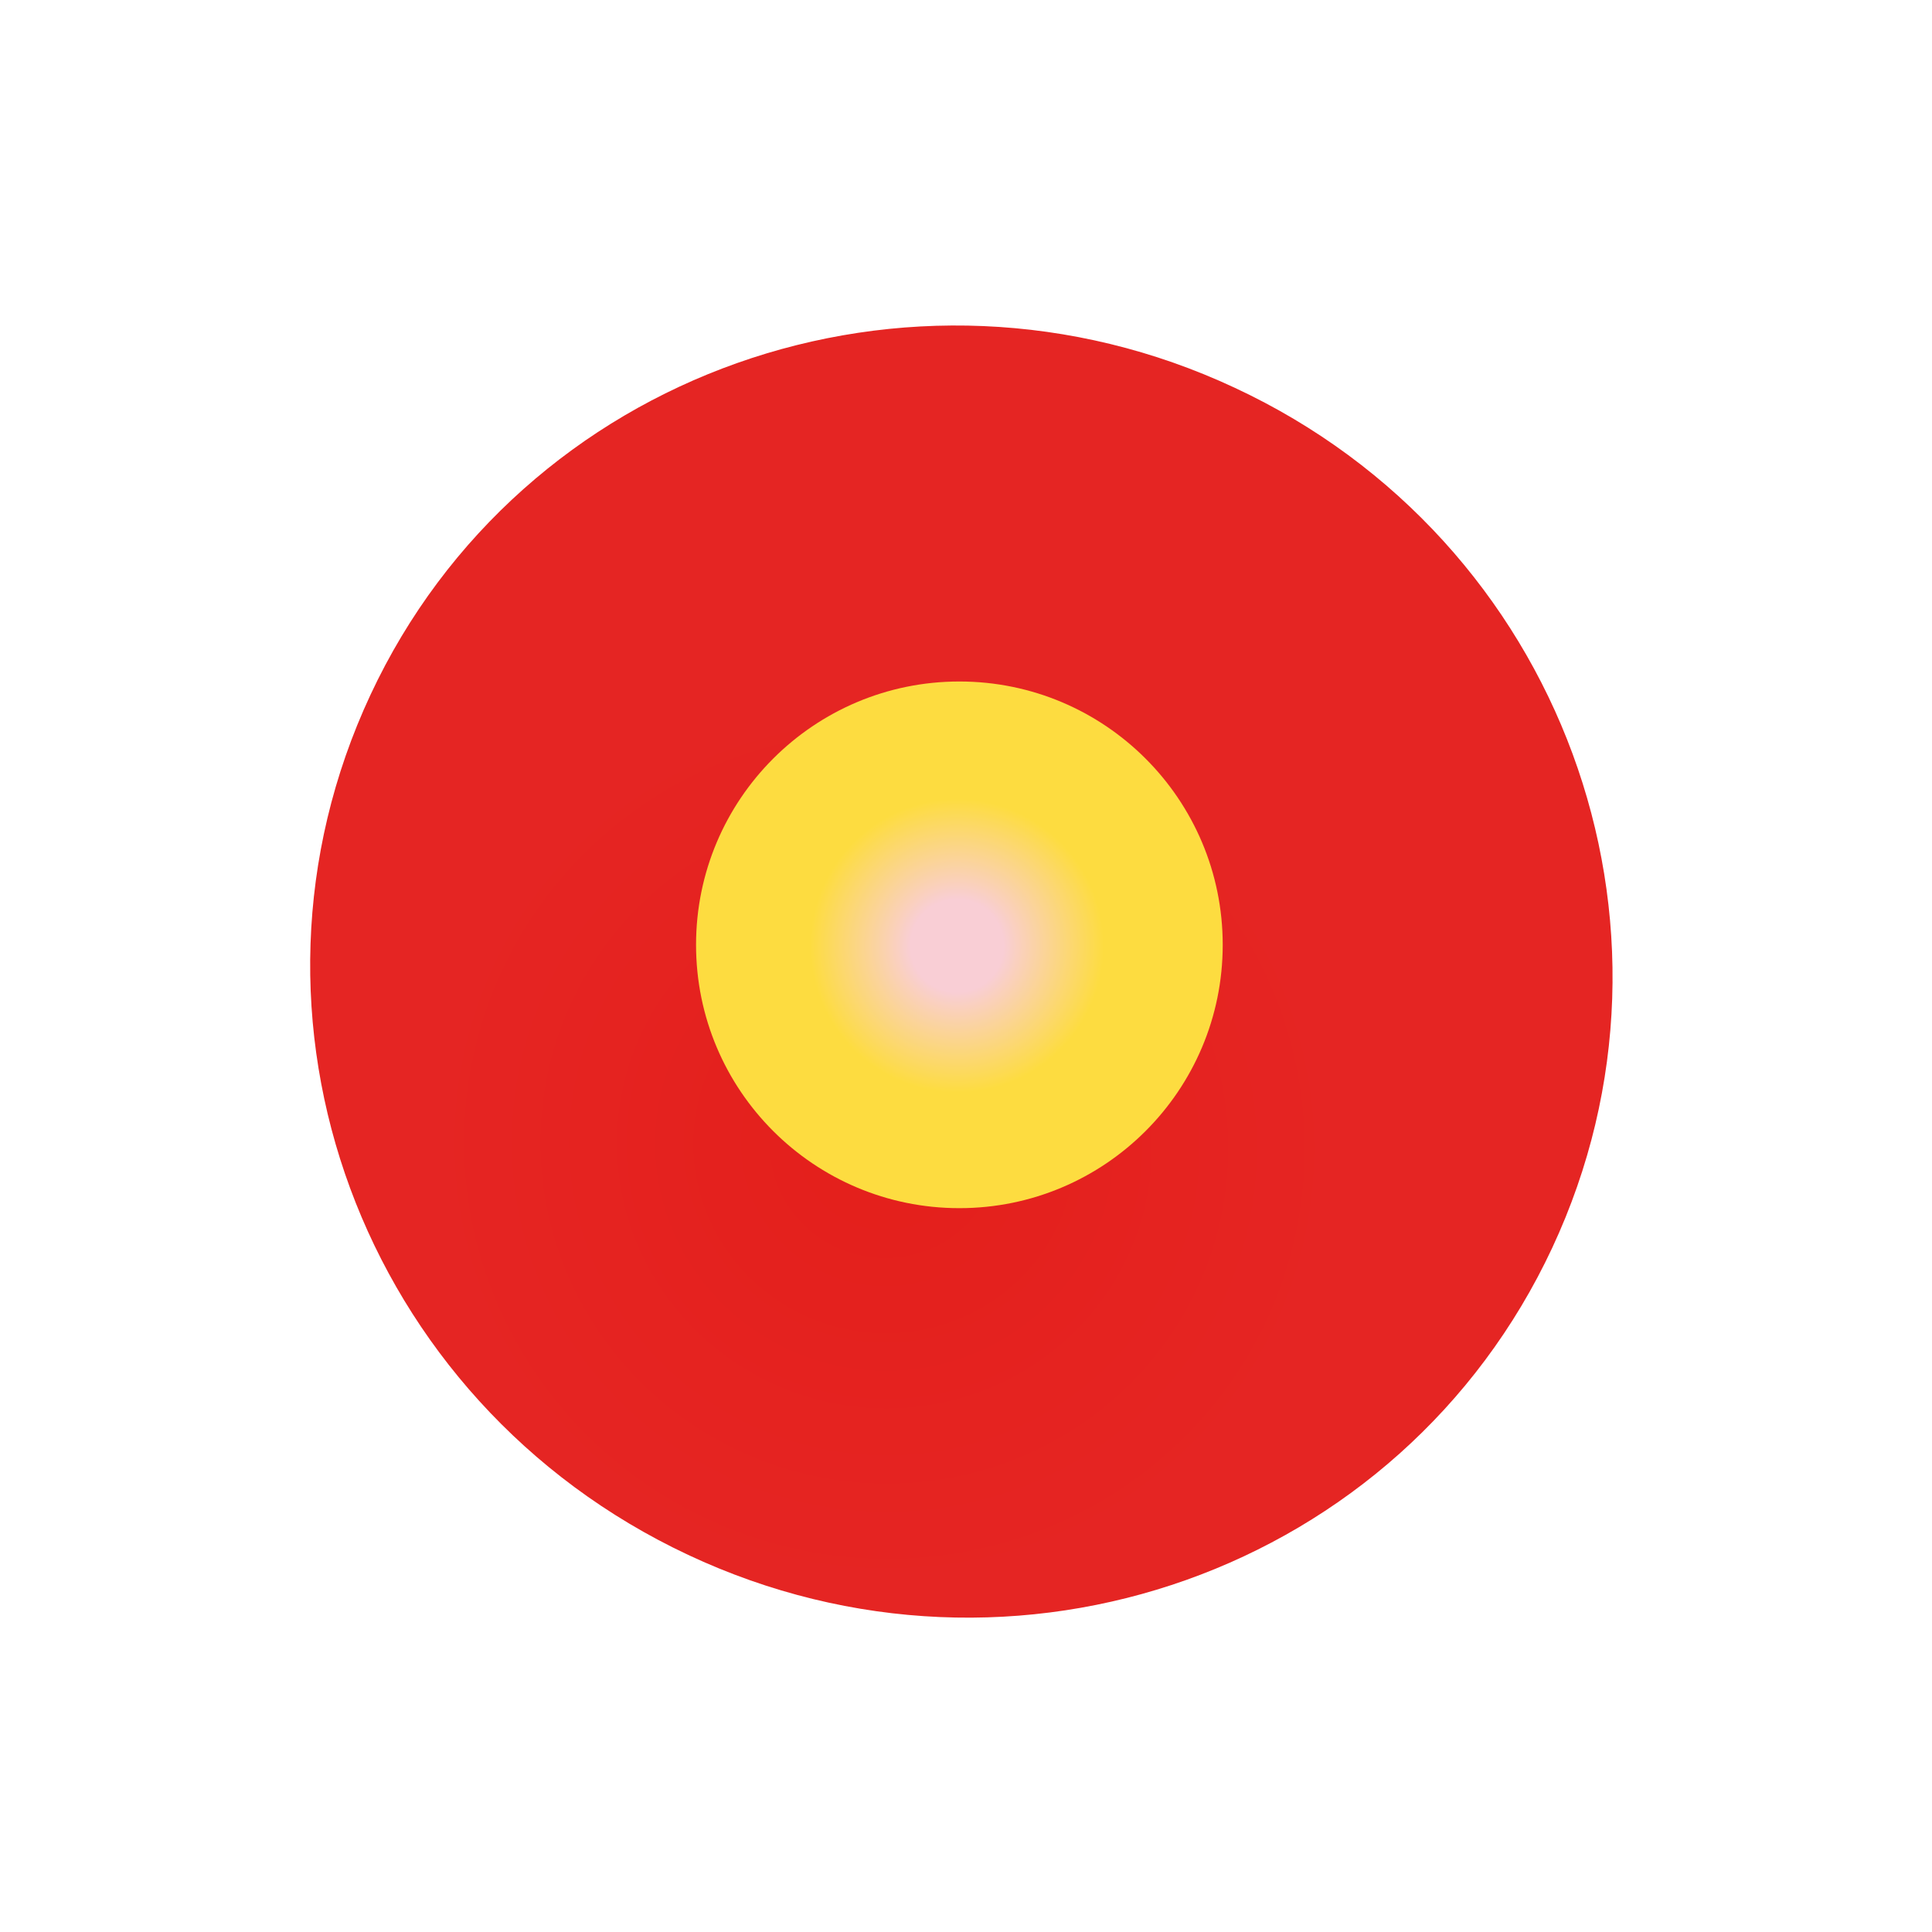
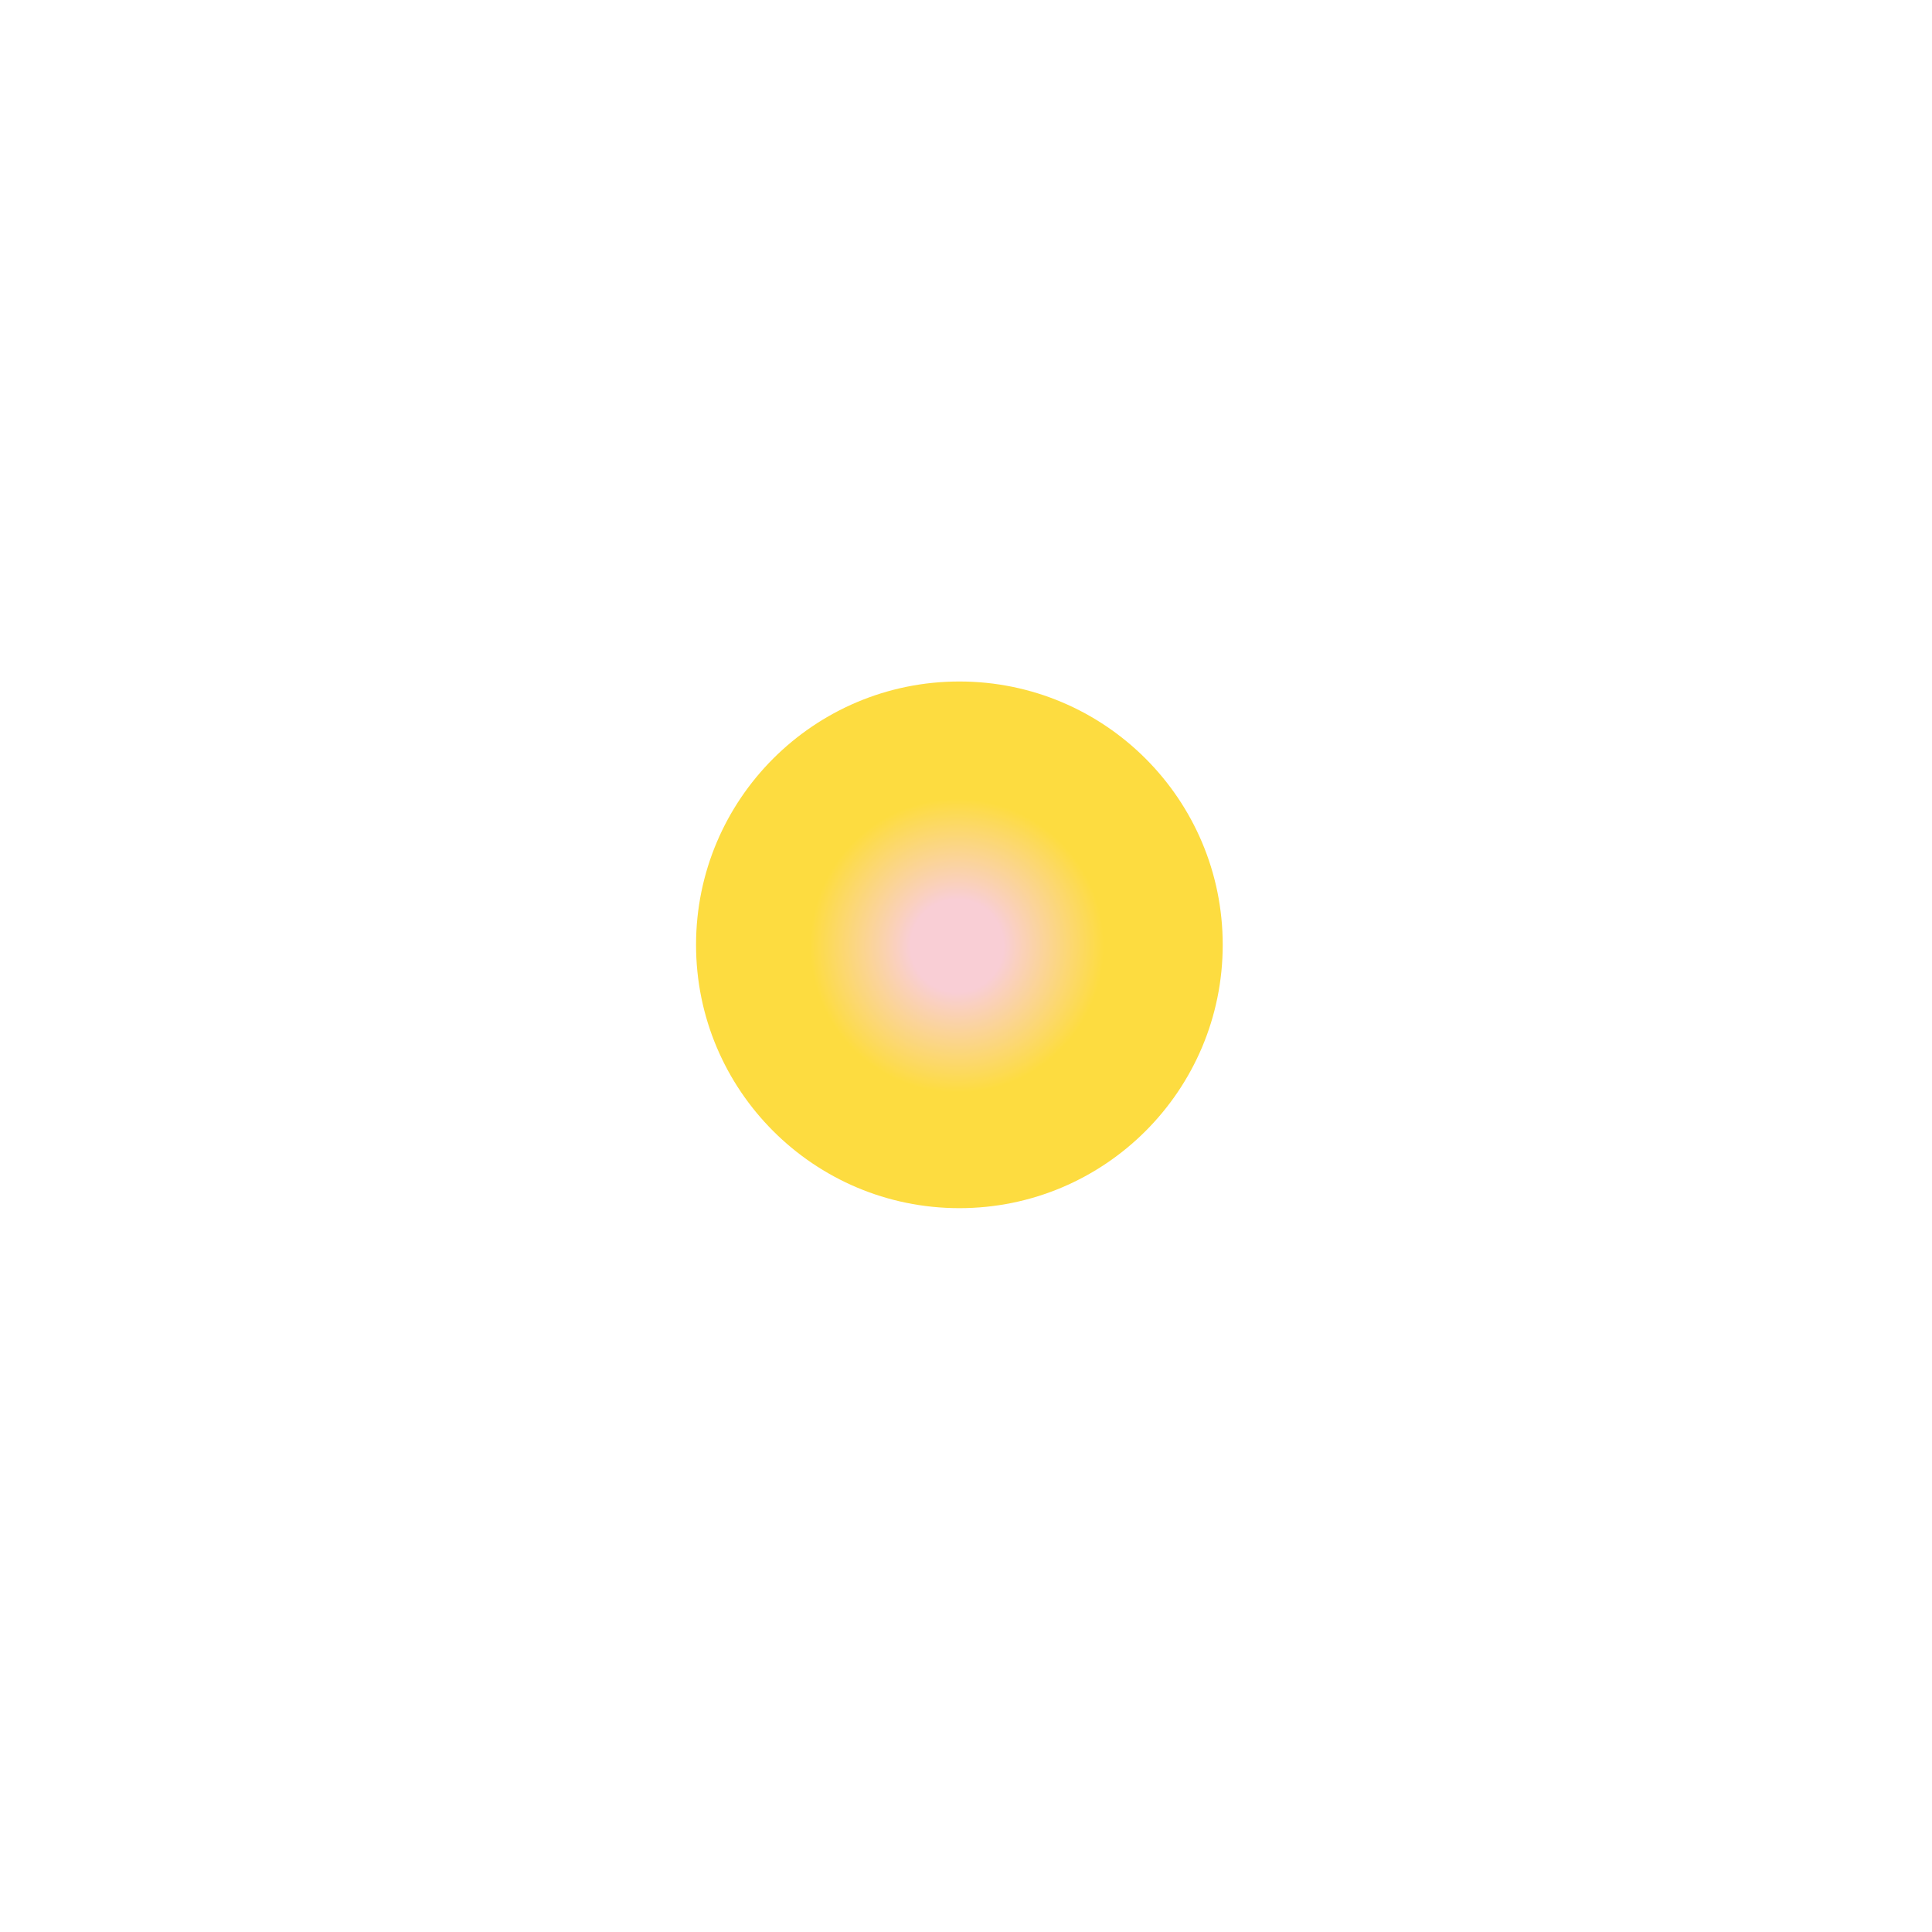
<svg xmlns="http://www.w3.org/2000/svg" version="1.1" id="Capa_1" x="0px" y="0px" viewBox="0 0 146 146" style="enable-background:new 0 0 146 146;" xml:space="preserve">
  <style type="text/css">
	.Sombra_x0020_paralela{fill:none;}
	.Esquinas_x0020_redondeadas_x0020_2_x0020_pt_x002E_{fill:#FFFFFF;stroke:#000000;stroke-miterlimit:10;}
	.Reflejo_x0020_vivo_x0020_X{fill:none;}
	.Bisel_x0020_suave{fill:url(#SVGID_1_);}
	.Atardecer{fill:#FFFFFF;}
	.Follaje_GS{fill:#FFDD00;}
	.Pompadour_GS{fill-rule:evenodd;clip-rule:evenodd;fill:#51AEE2;}
	.st0{fill:url(#SVGID_00000125563459040376837990000016463637190957399474_);}
	.st1{fill:url(#SVGID_00000132807215320637072000000008560935423466570130_);}
</style>
  <linearGradient id="SVGID_1_" gradientUnits="userSpaceOnUse" x1="-224.638" y1="-347.945" x2="-223.931" y2="-347.238">
    <stop offset="0" style="stop-color:#E6E6EB" />
    <stop offset="0.174" style="stop-color:#E2E2E6" />
    <stop offset="0.352" style="stop-color:#D5D4D8" />
    <stop offset="0.532" style="stop-color:#C0BFC2" />
    <stop offset="0.714" style="stop-color:#A4A2A4" />
    <stop offset="0.895" style="stop-color:#828282" />
    <stop offset="1" style="stop-color:#6B6E6E" />
  </linearGradient>
  <g>
    <radialGradient id="SVGID_00000062877204670727176280000017029541565062541955_" cx="-217.372" cy="504.287" r="1" gradientTransform="matrix(-15.054 30.672 31.075 15.213 -18876.207 -917.756)" gradientUnits="userSpaceOnUse">
      <stop offset="0" style="stop-color:#E41F1B" />
      <stop offset="1" style="stop-color:#E52523" />
    </radialGradient>
-     <path style="fill:url(#SVGID_00000062877204670727176280000017029541565062541955_);" d="M93.3,29.3c24.7,11.5,35.4,40.6,24,65   s-40.6,34.8-65.3,23.2s-35.4-40.6-24-65S68.7,17.8,93.3,29.3z" />
  </g>
  <g>
    <radialGradient id="SVGID_00000011735859526220445510000005625655722600968578_" cx="-192.285" cy="514.213" r="1" gradientTransform="matrix(6.793300e-16 11.094 11.094 -6.793300e-16 -5632.358 2204.682)" gradientUnits="userSpaceOnUse">
      <stop offset="0.316" style="stop-color:#F9CED5" />
      <stop offset="1" style="stop-color:#FDDC40" />
    </radialGradient>
    <circle style="fill:url(#SVGID_00000011735859526220445510000005625655722600968578_);" cx="72.5" cy="71.4" r="19.9" />
  </g>
  <g>
</g>
  <g>
</g>
  <g>
</g>
  <g>
</g>
  <g>
</g>
  <g>
</g>
</svg>